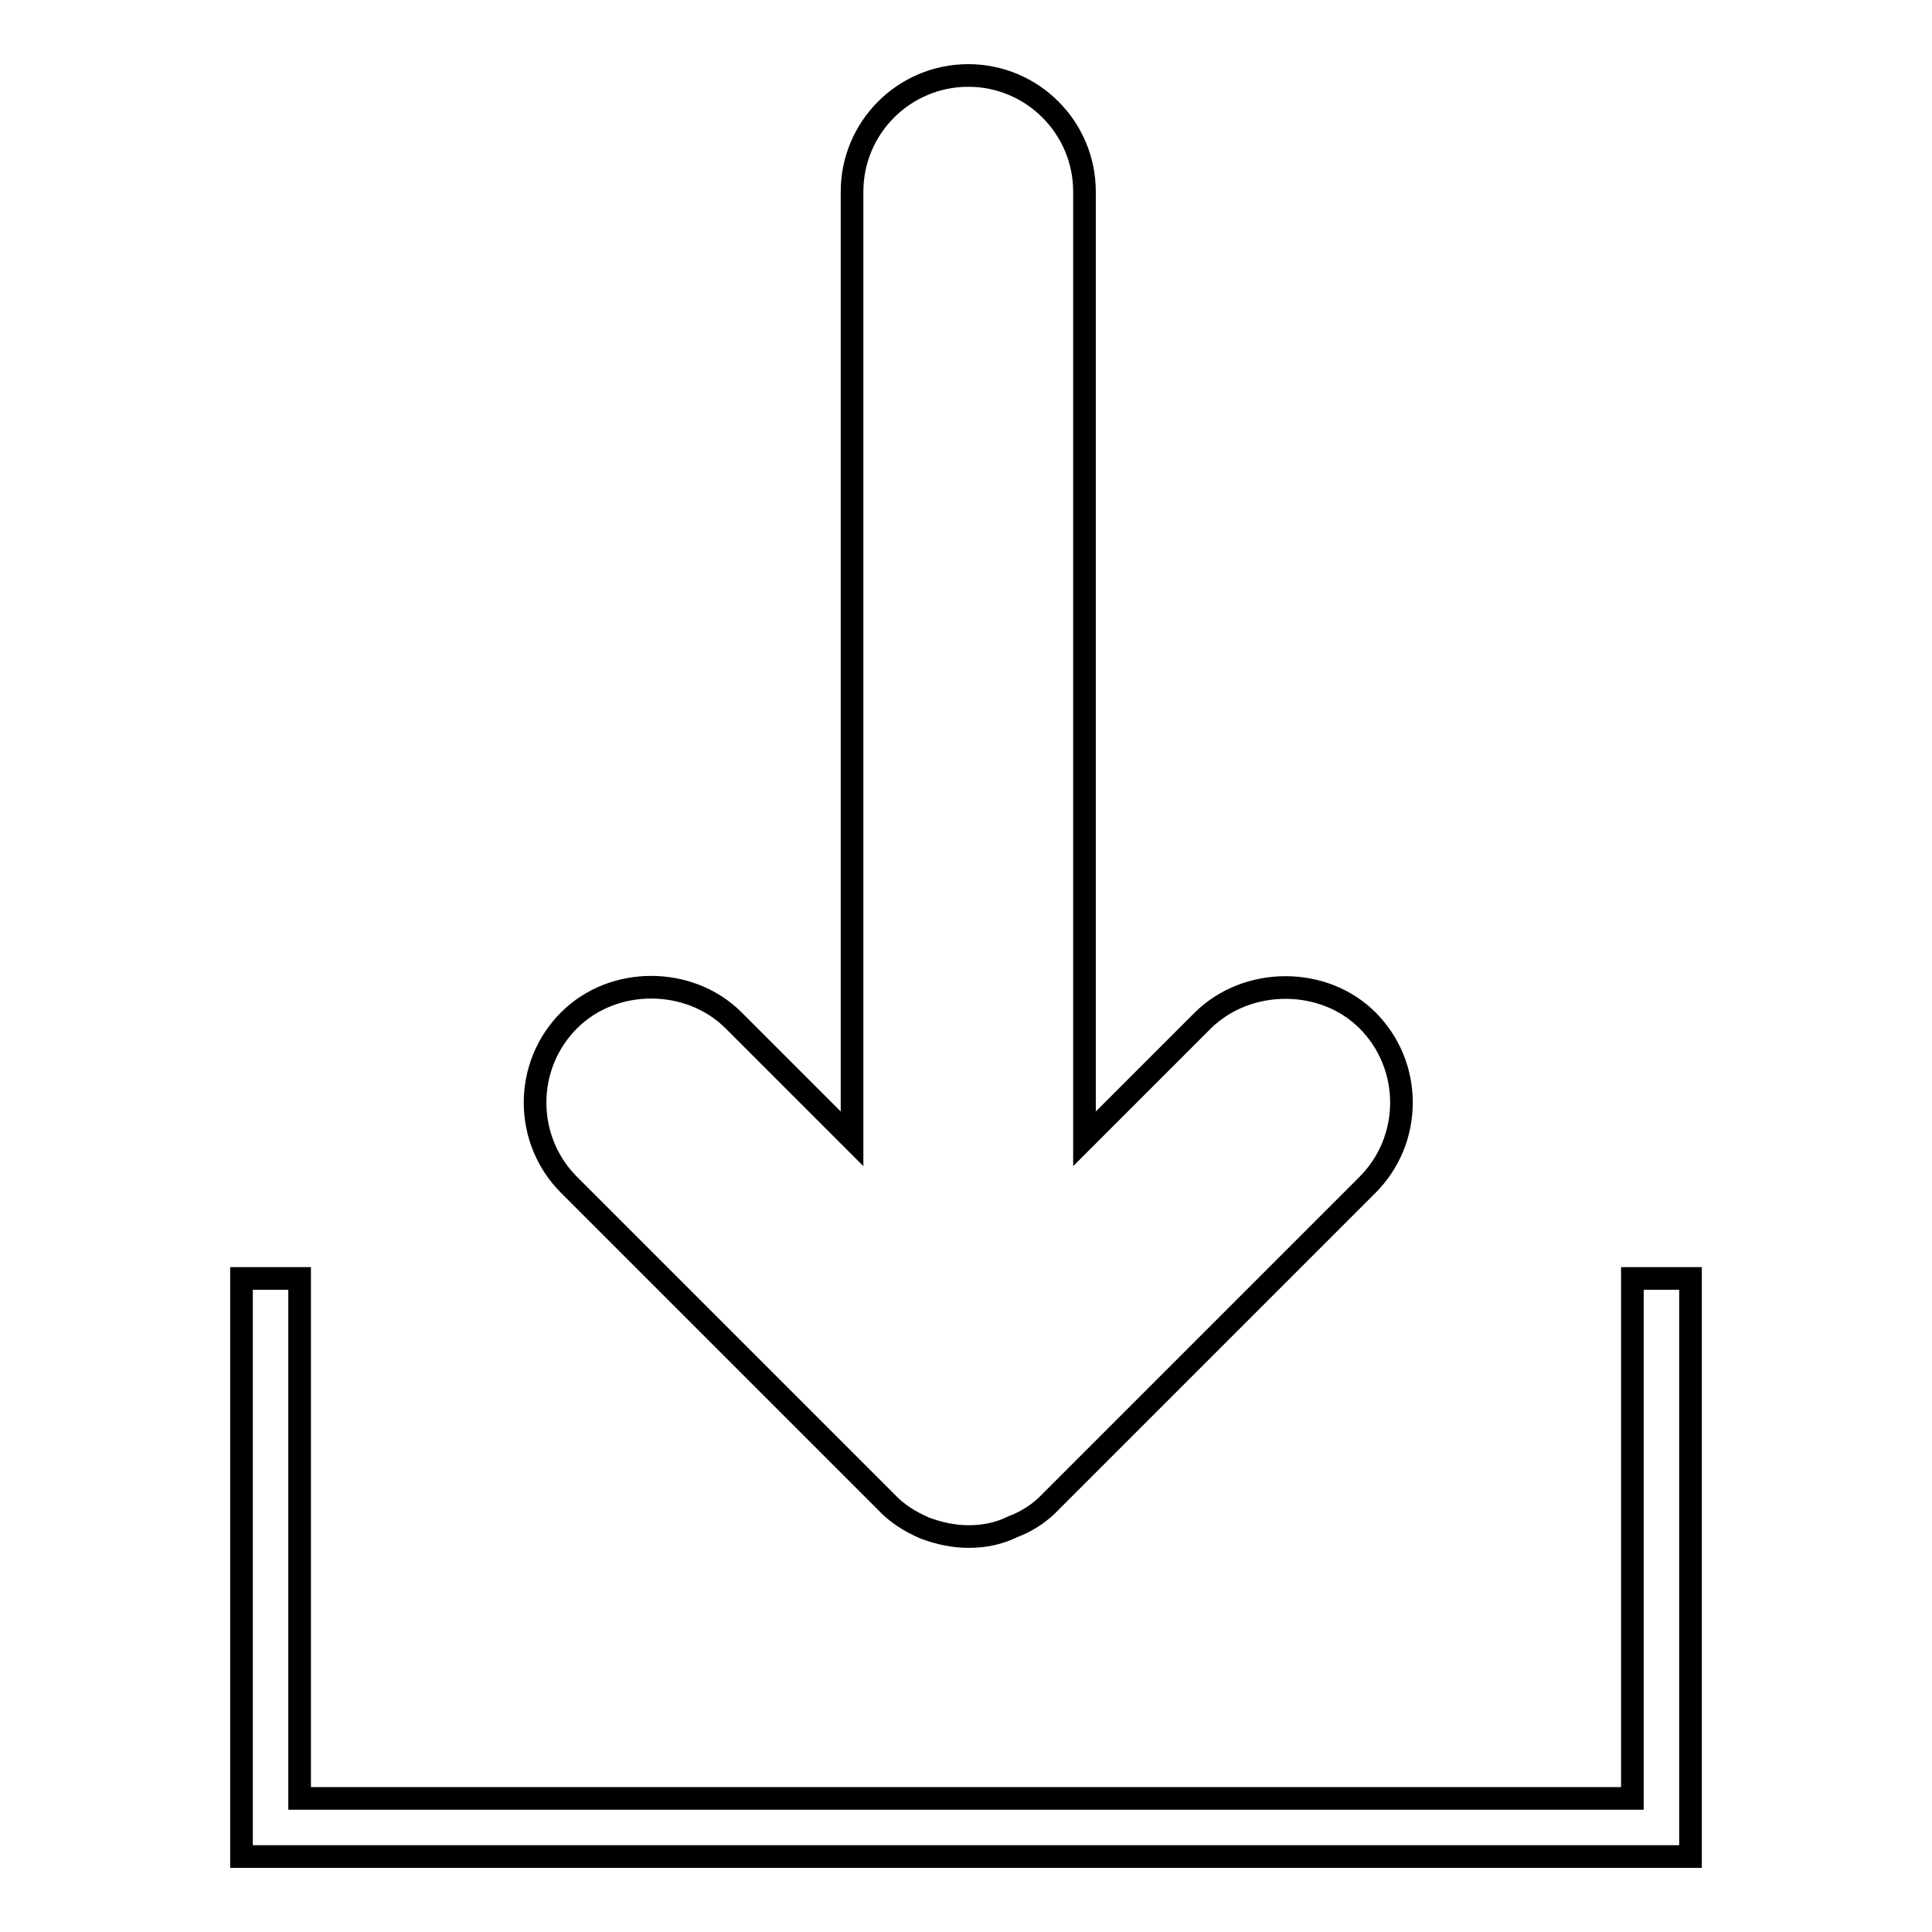
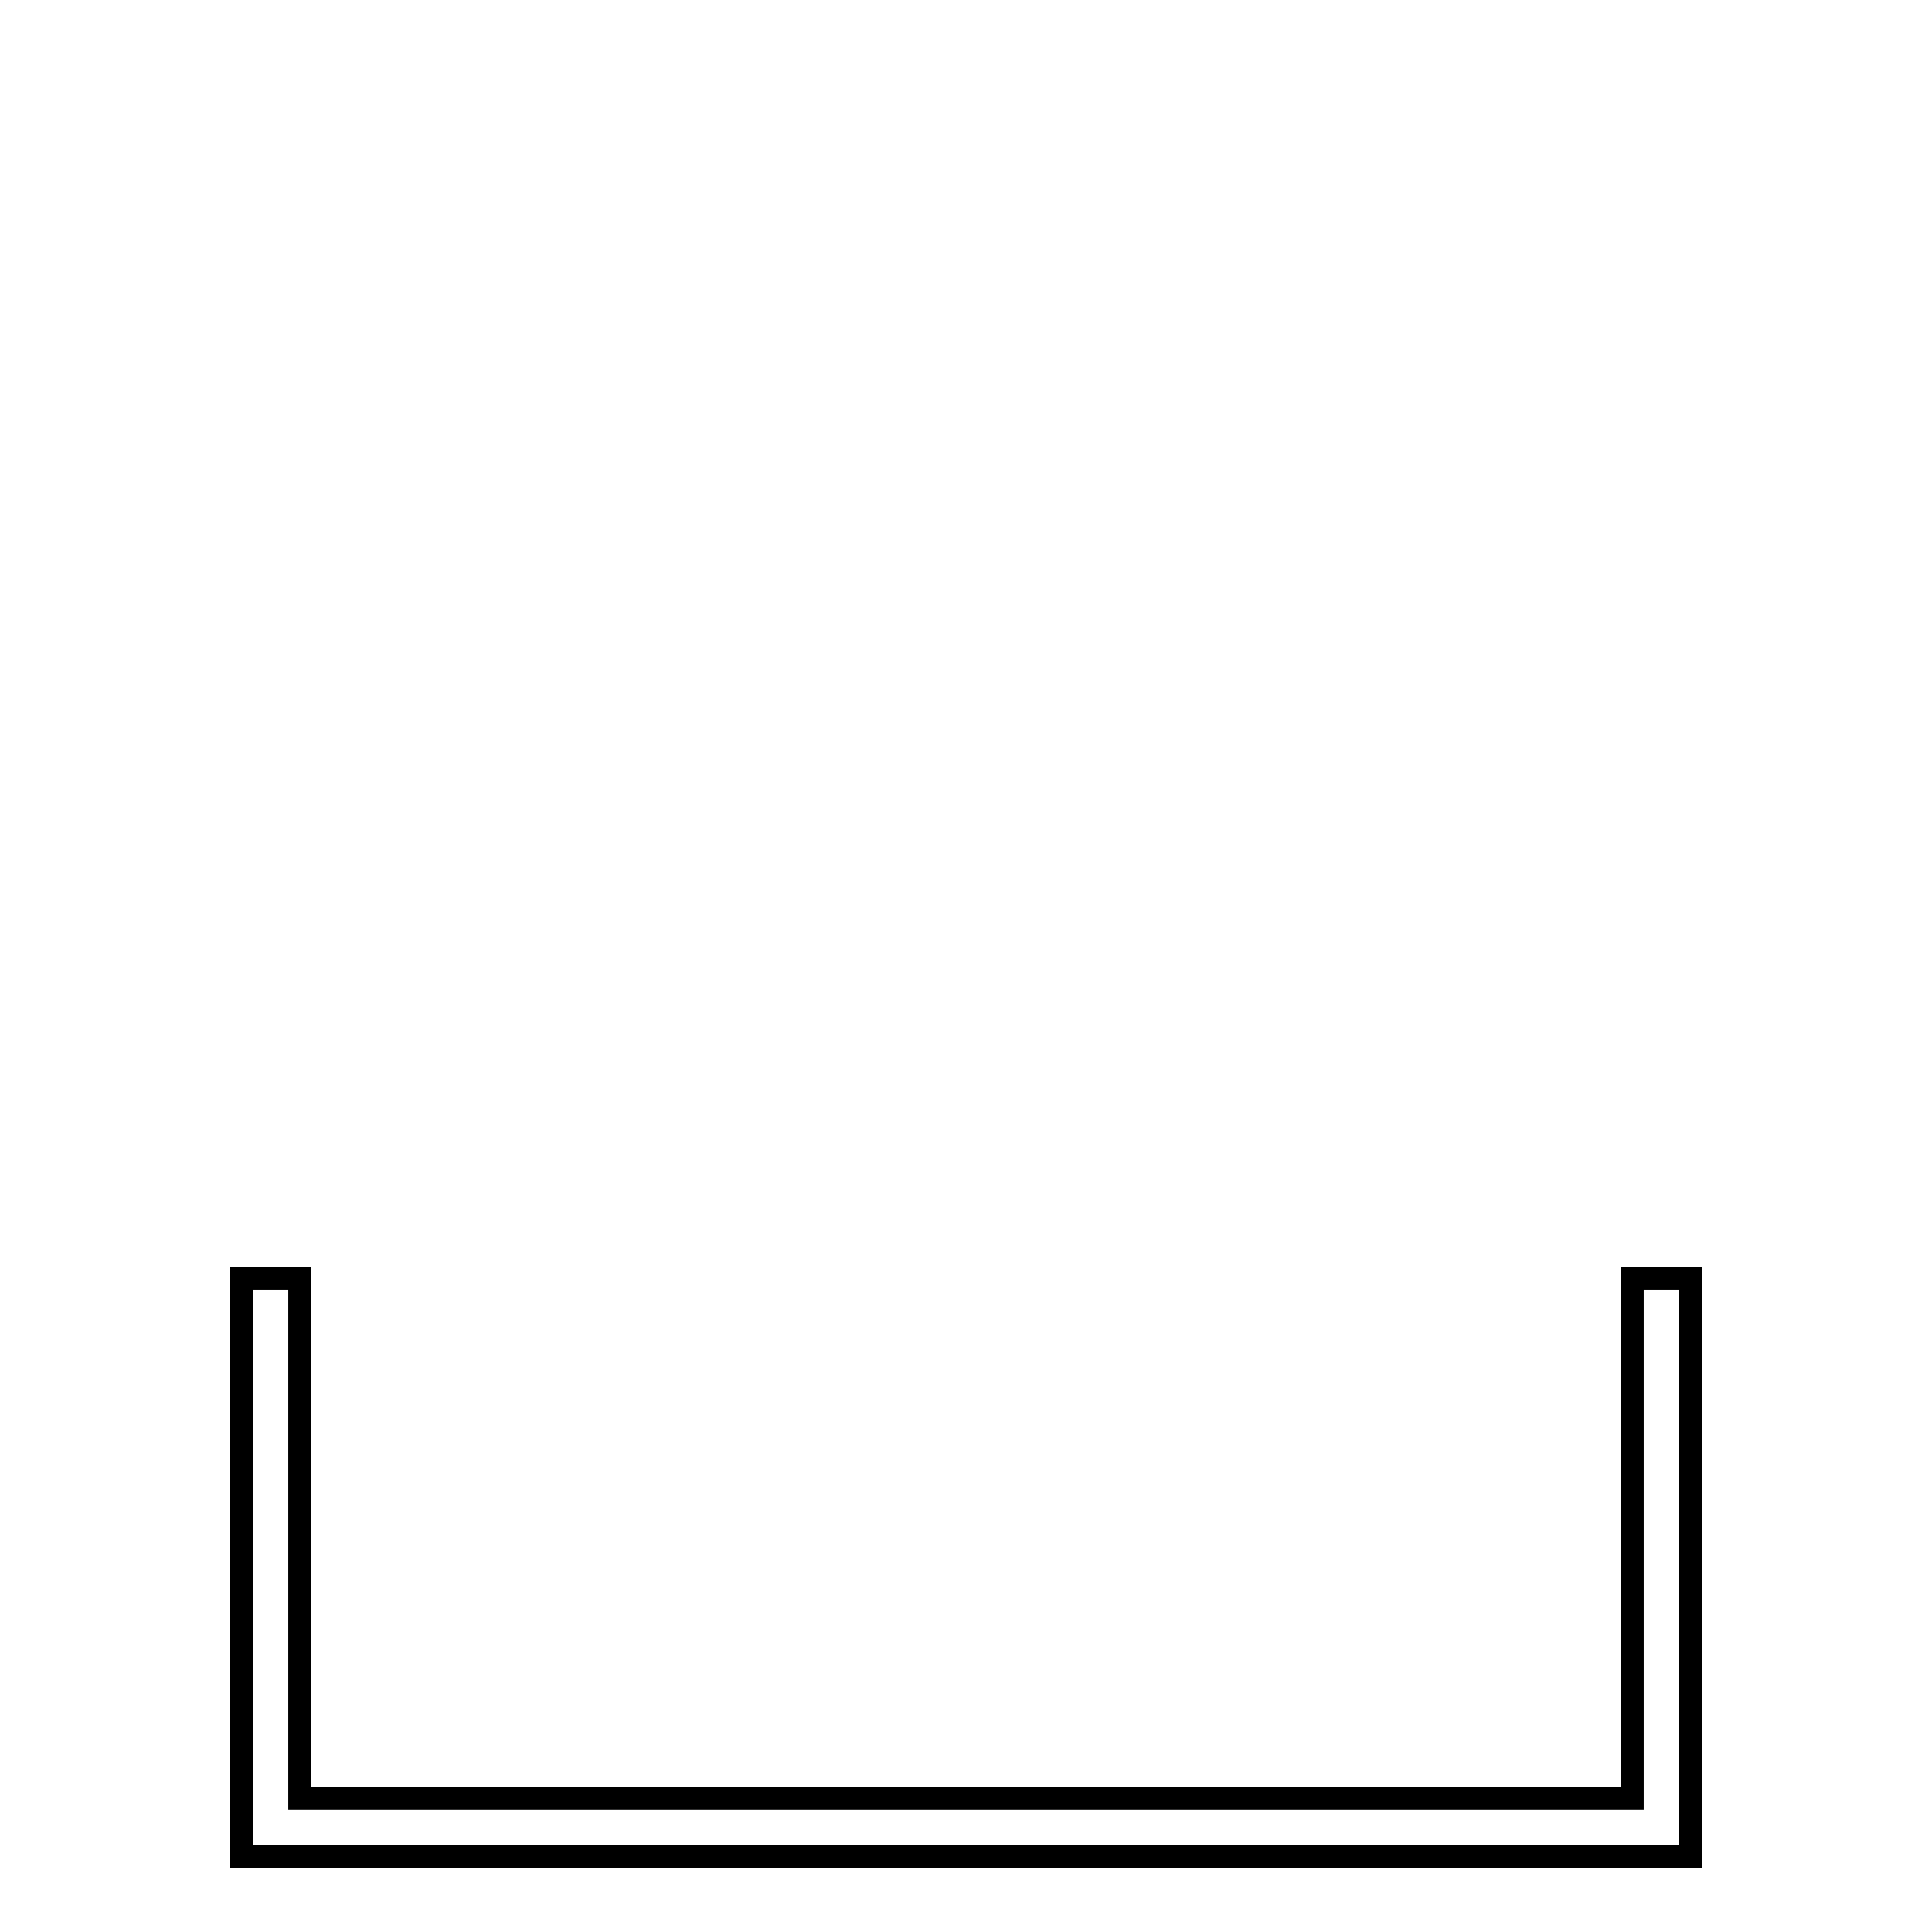
<svg xmlns="http://www.w3.org/2000/svg" version="1.1" x="0px" y="0px" viewBox="0 0 256 256" enable-background="new 0 0 256 256" xml:space="preserve">
  <g>
    <g>
      <g>
        <g>
-           <path stroke-width="3" fill-opacity="0" stroke="#000000" d="M128.4,203.6c-2,0-3.9-0.4-5.8-1.1c-2.1-0.9-3.8-2-5.2-3.5L75.4,157c-2.9-2.9-4.5-6.8-4.5-10.9c0-4.1,1.6-8,4.5-10.9c5.9-5.9,16-5.8,21.8,0l15.7,15.7V25.4c0-8.5,6.9-15.4,15.4-15.4c8.5,0,15.4,6.9,15.4,15.4v125.5l15.7-15.7c5.9-5.8,16-5.8,21.8,0c2.9,2.9,4.5,6.8,4.5,10.9c0,4.1-1.6,8-4.5,10.9l-42,42c-1.3,1.4-3.1,2.6-5,3.3C132.4,203.2,130.4,203.6,128.4,203.6z" />
-         </g>
+           </g>
        <g>
          <path stroke-width="3" fill-opacity="0" stroke="#000000" d="M224 246L32 246 32 169.4 39.7 169.4 39.7 238.3 216.3 238.3 216.3 169.4 224 169.4 z" />
        </g>
      </g>
      <g />
      <g />
      <g />
      <g />
      <g />
      <g />
      <g />
      <g />
      <g />
      <g />
      <g />
      <g />
      <g />
      <g />
      <g />
    </g>
  </g>
</svg>